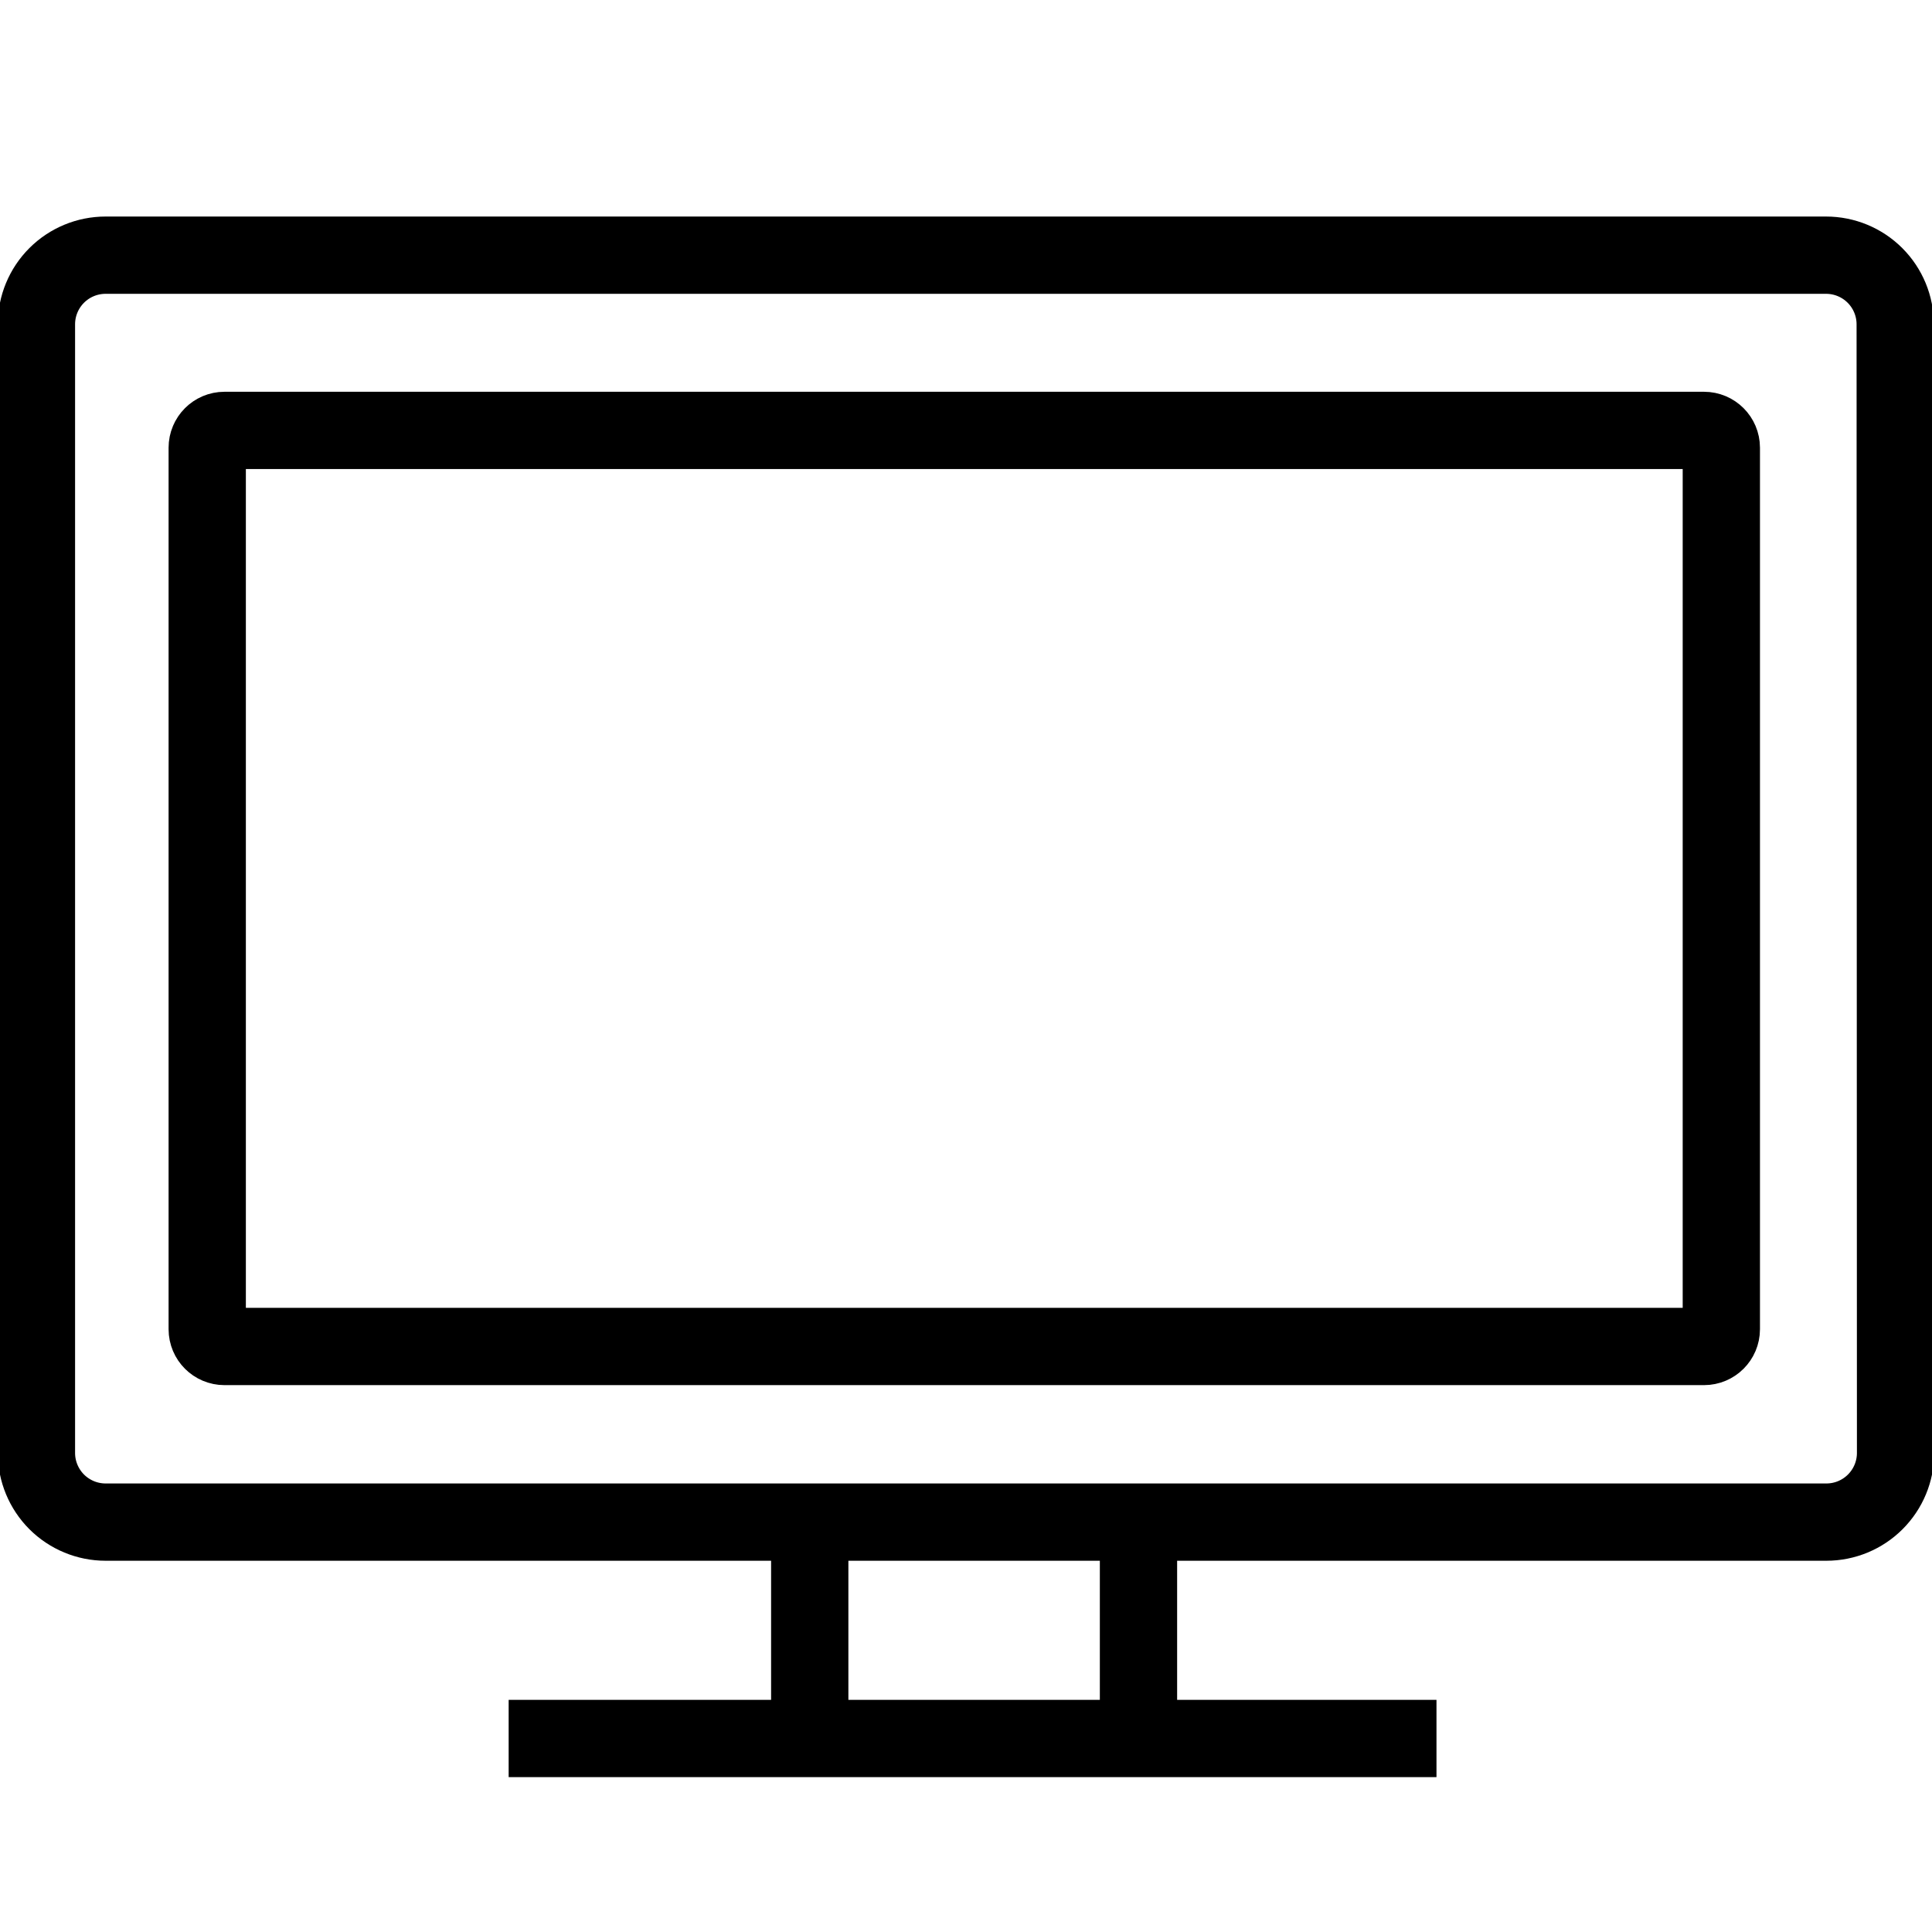
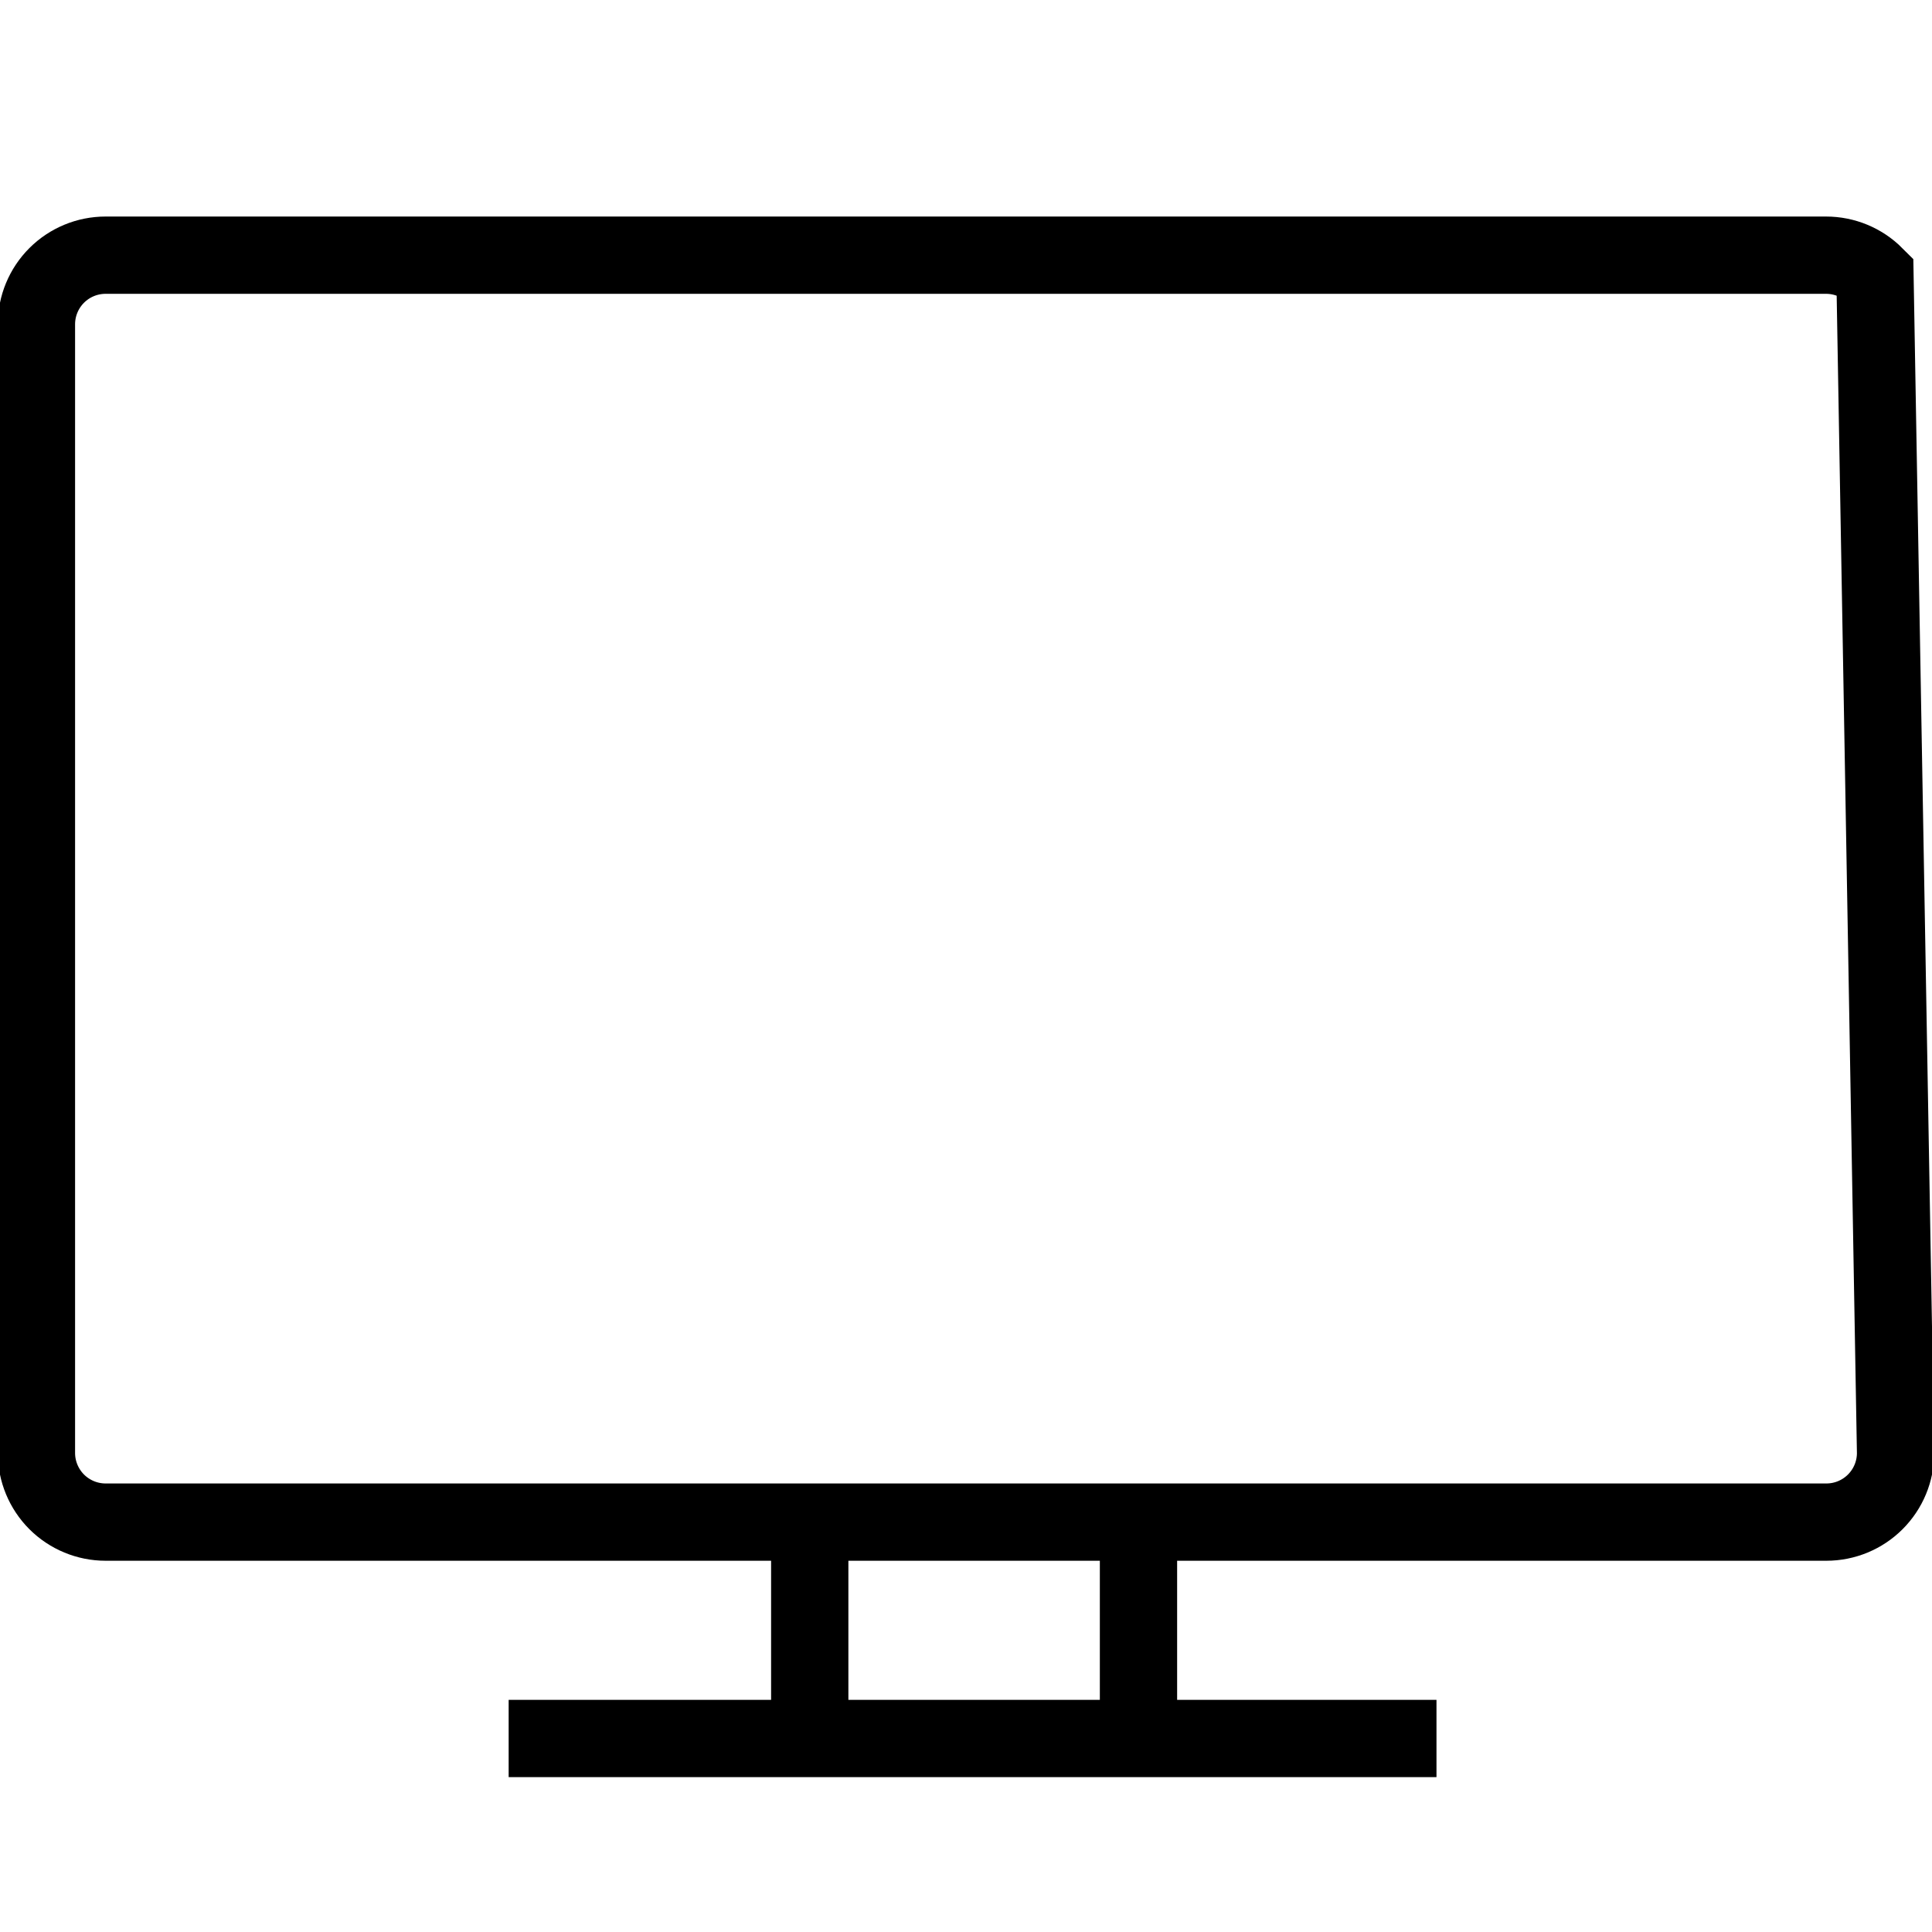
<svg xmlns="http://www.w3.org/2000/svg" width="50" height="50" viewBox="0 0 50 50" fill="none">
  <g clip-path="url(#clip0_137_7459)">
-     <path d="M49.057 37.603C49.057 38.077 48.868 38.532 48.532 38.868C48.197 39.203 47.742 39.392 47.267 39.392H2.733C2.258 39.392 1.803 39.203 1.467 38.868C1.132 38.532 0.943 38.077 0.943 37.603V8.393C0.943 7.918 1.132 7.463 1.467 7.128C1.803 6.792 2.258 6.604 2.733 6.604H47.258C47.733 6.604 48.188 6.792 48.524 7.128C48.859 7.463 49.048 7.918 49.048 8.393L49.057 37.603Z" stroke="black" stroke-width="2" />
-     <path d="M44.1 11.139H5.81C5.563 11.139 5.363 11.34 5.363 11.587V34.4C5.363 34.647 5.563 34.847 5.81 34.847H44.1C44.347 34.847 44.548 34.647 44.548 34.4V11.587C44.548 11.34 44.347 11.139 44.1 11.139Z" stroke="black" stroke-width="2" />
+     <path d="M49.057 37.603C49.057 38.077 48.868 38.532 48.532 38.868C48.197 39.203 47.742 39.392 47.267 39.392H2.733C2.258 39.392 1.803 39.203 1.467 38.868C1.132 38.532 0.943 38.077 0.943 37.603V8.393C0.943 7.918 1.132 7.463 1.467 7.128C1.803 6.792 2.258 6.604 2.733 6.604H47.258C47.733 6.604 48.188 6.792 48.524 7.128L49.057 37.603Z" stroke="black" stroke-width="2" />
    <path d="M20.956 39.633V44.876" stroke="black" stroke-width="2" />
    <path d="M29.464 39.633V44.876" stroke="black" stroke-width="2" />
    <path d="M13.164 44.992H37.176" stroke="black" stroke-width="2" />
  </g>
  <defs>
    <clipPath id="clip0_137_7459">
      <rect width="50" height="50" fill="white" />
    </clipPath>
  </defs>
</svg>